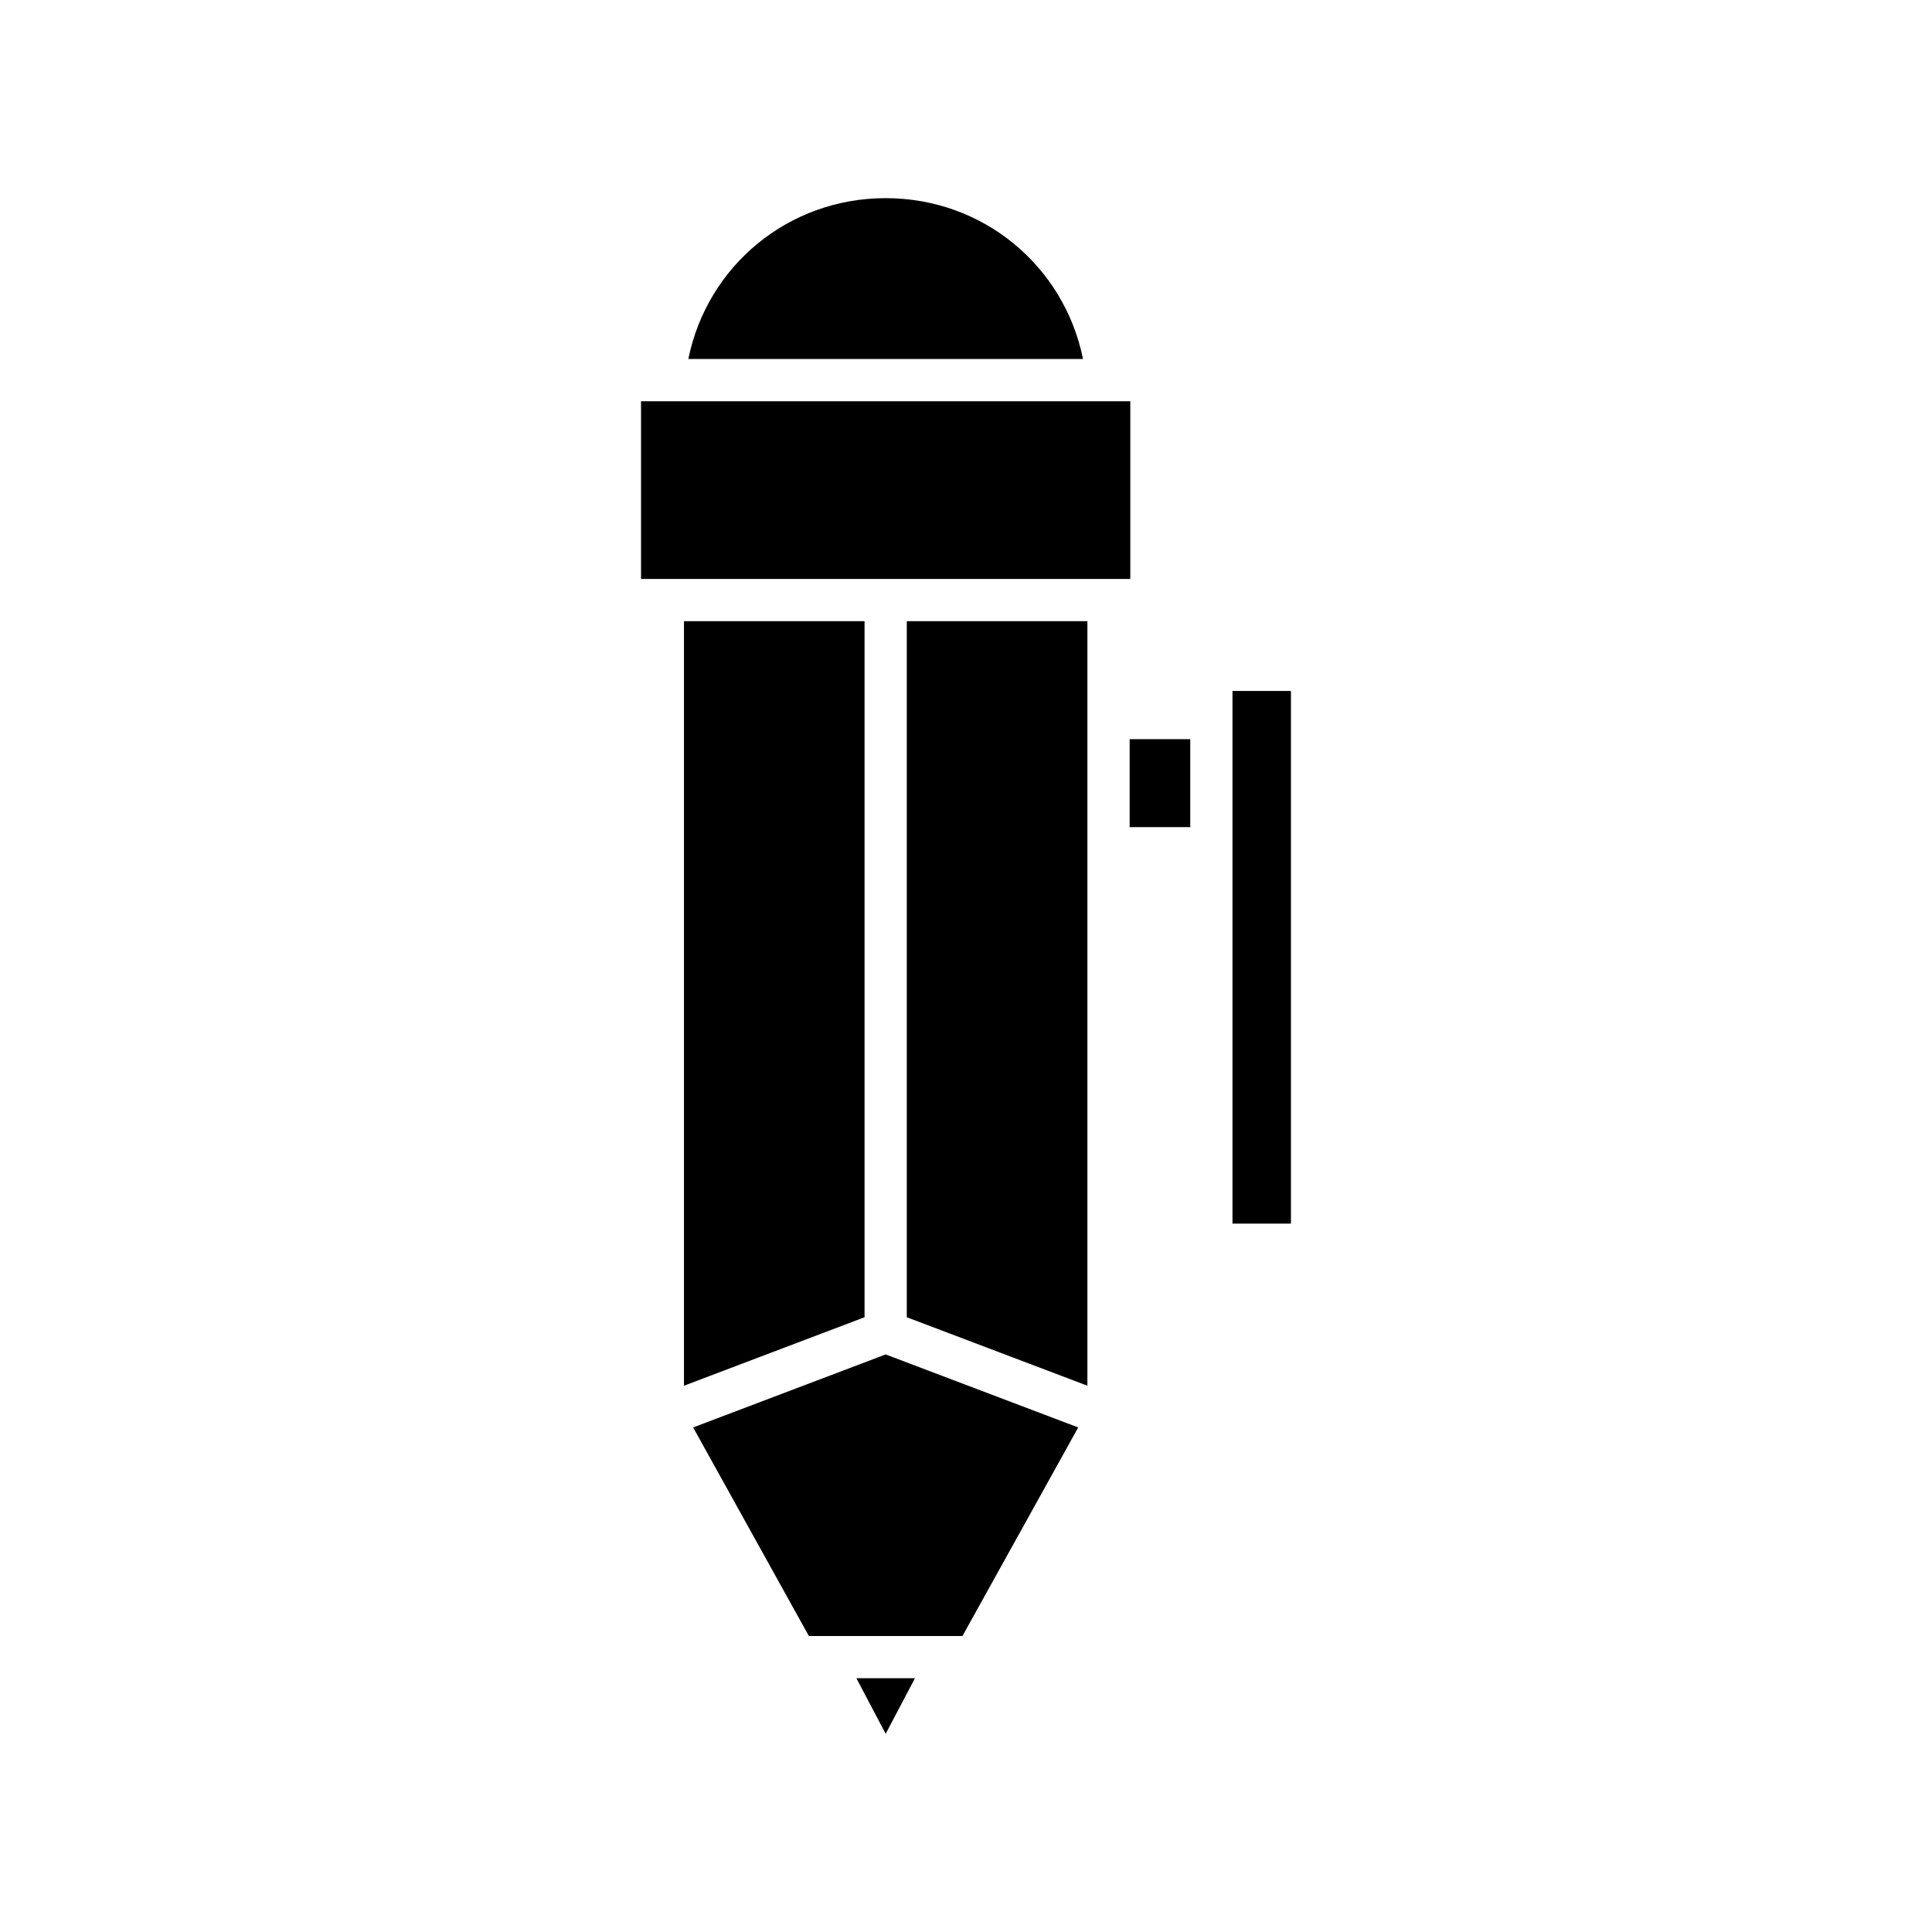
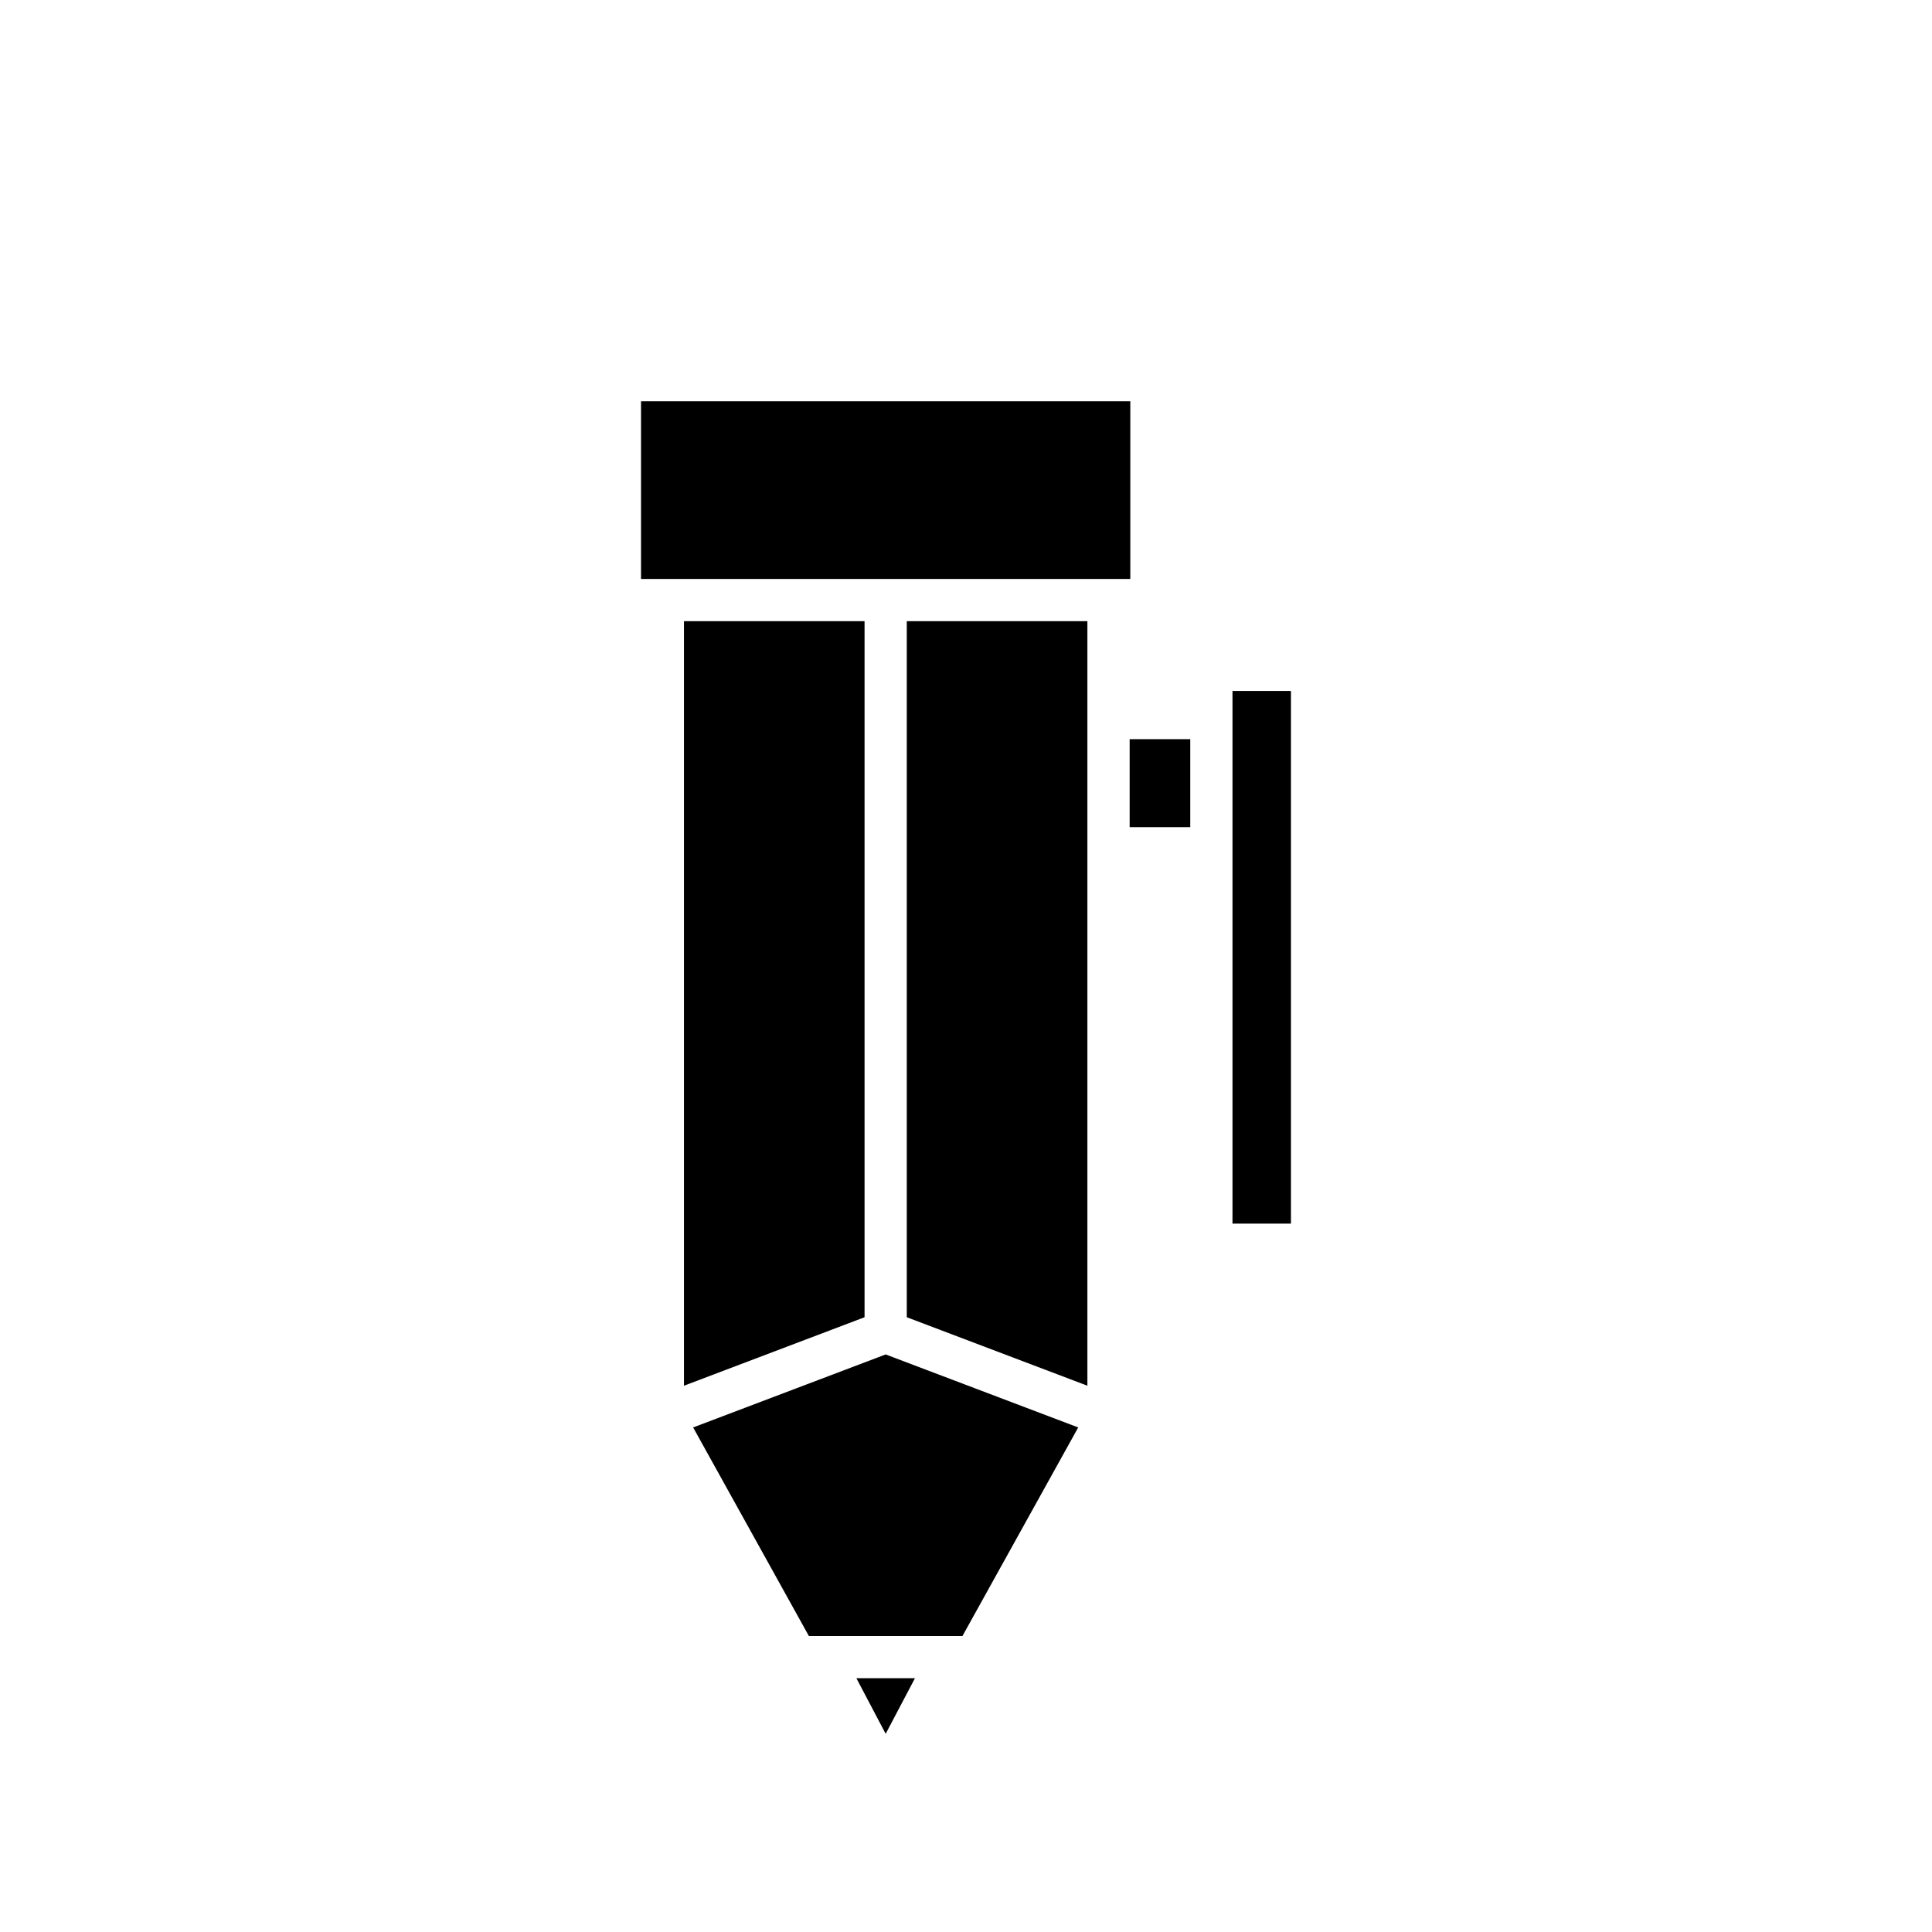
<svg xmlns="http://www.w3.org/2000/svg" fill="#000000" width="800px" height="800px" version="1.1" viewBox="144 144 512 512">
  <g>
-     <path d="m431.01 239.14c-5.008-24.684-26.488-42.629-52.301-42.629s-47.289 17.945-52.293 42.629z" />
    <path d="m386.47 588.75h-15.516l7.758 14.727z" />
    <path d="m399.06 577.56 30.676-55.273-51.027-19.348-51.02 19.348 30.672 55.273z" />
    <path d="m325.26 308.62v202.61l47.855-18.148v-184.46z" />
    <path d="m432.17 308.62h-47.863v184.46l47.863 18.148z" />
    <path d="m313.88 250.34h129.66v47.09h-129.66z" />
    <path d="m443.37 339.89h16.062v23.309h-16.062z" />
    <path d="m470.62 327.11h15.492v141.16h-15.492z" />
  </g>
</svg>